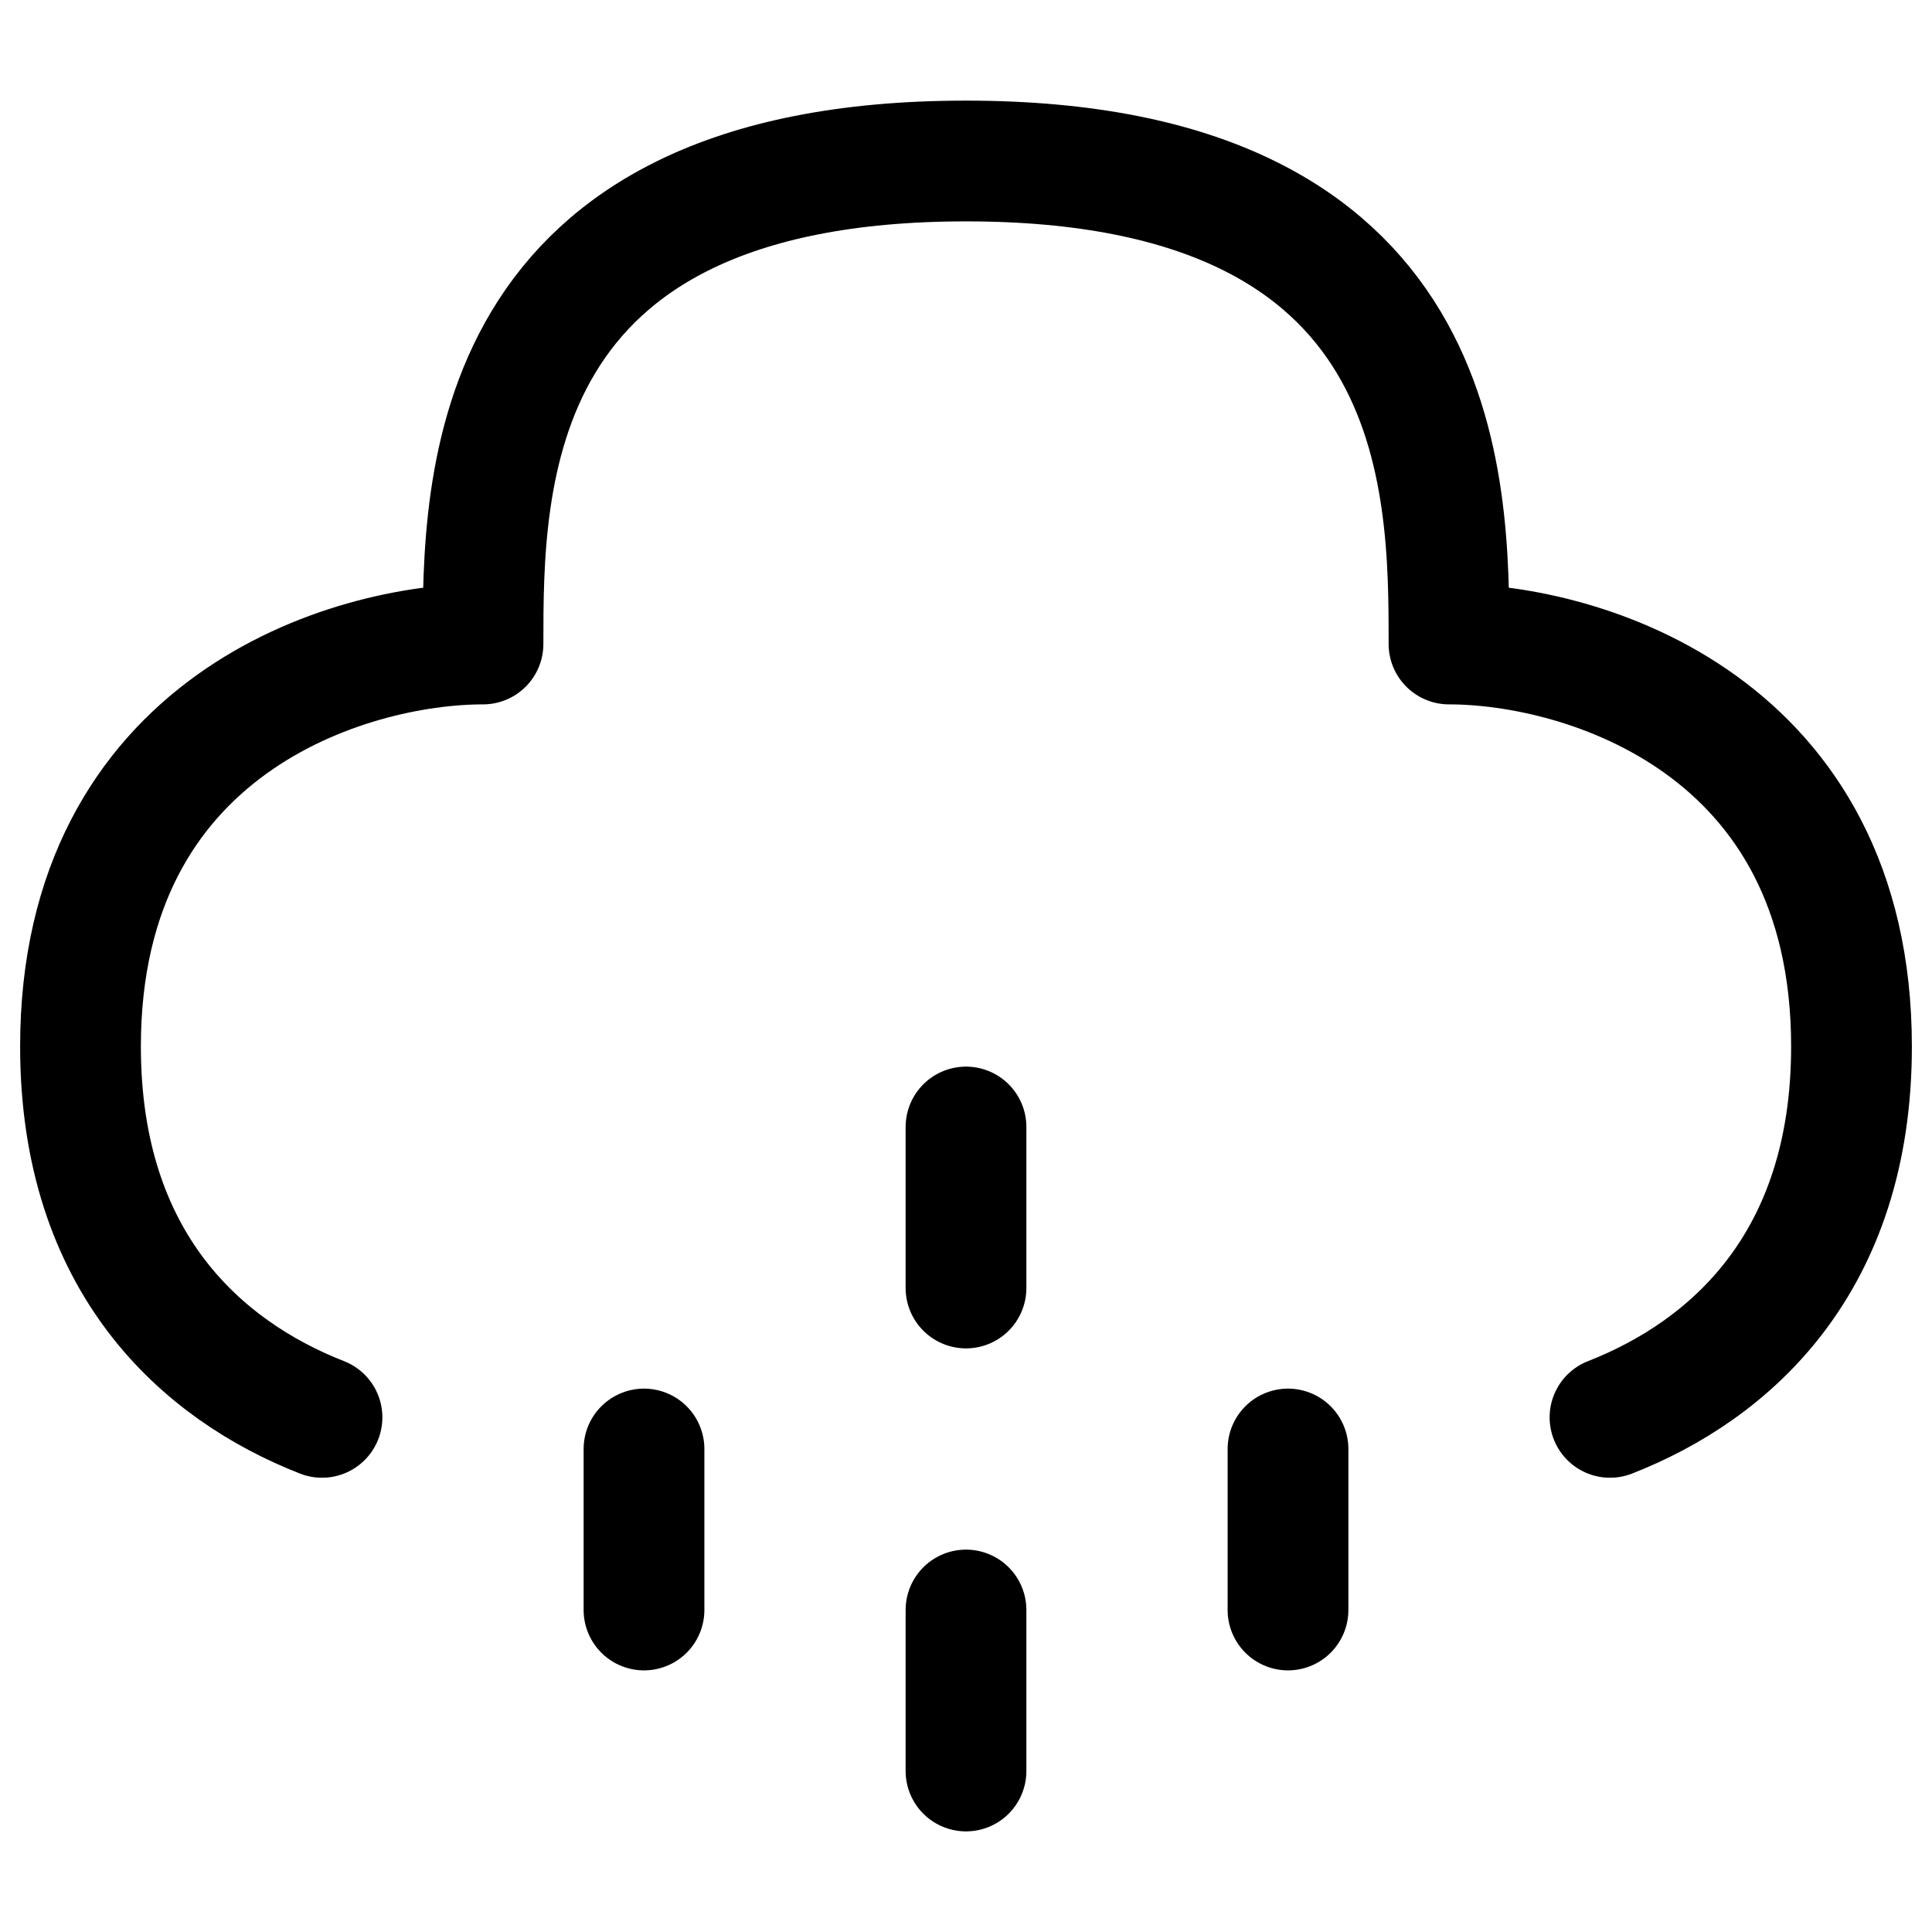
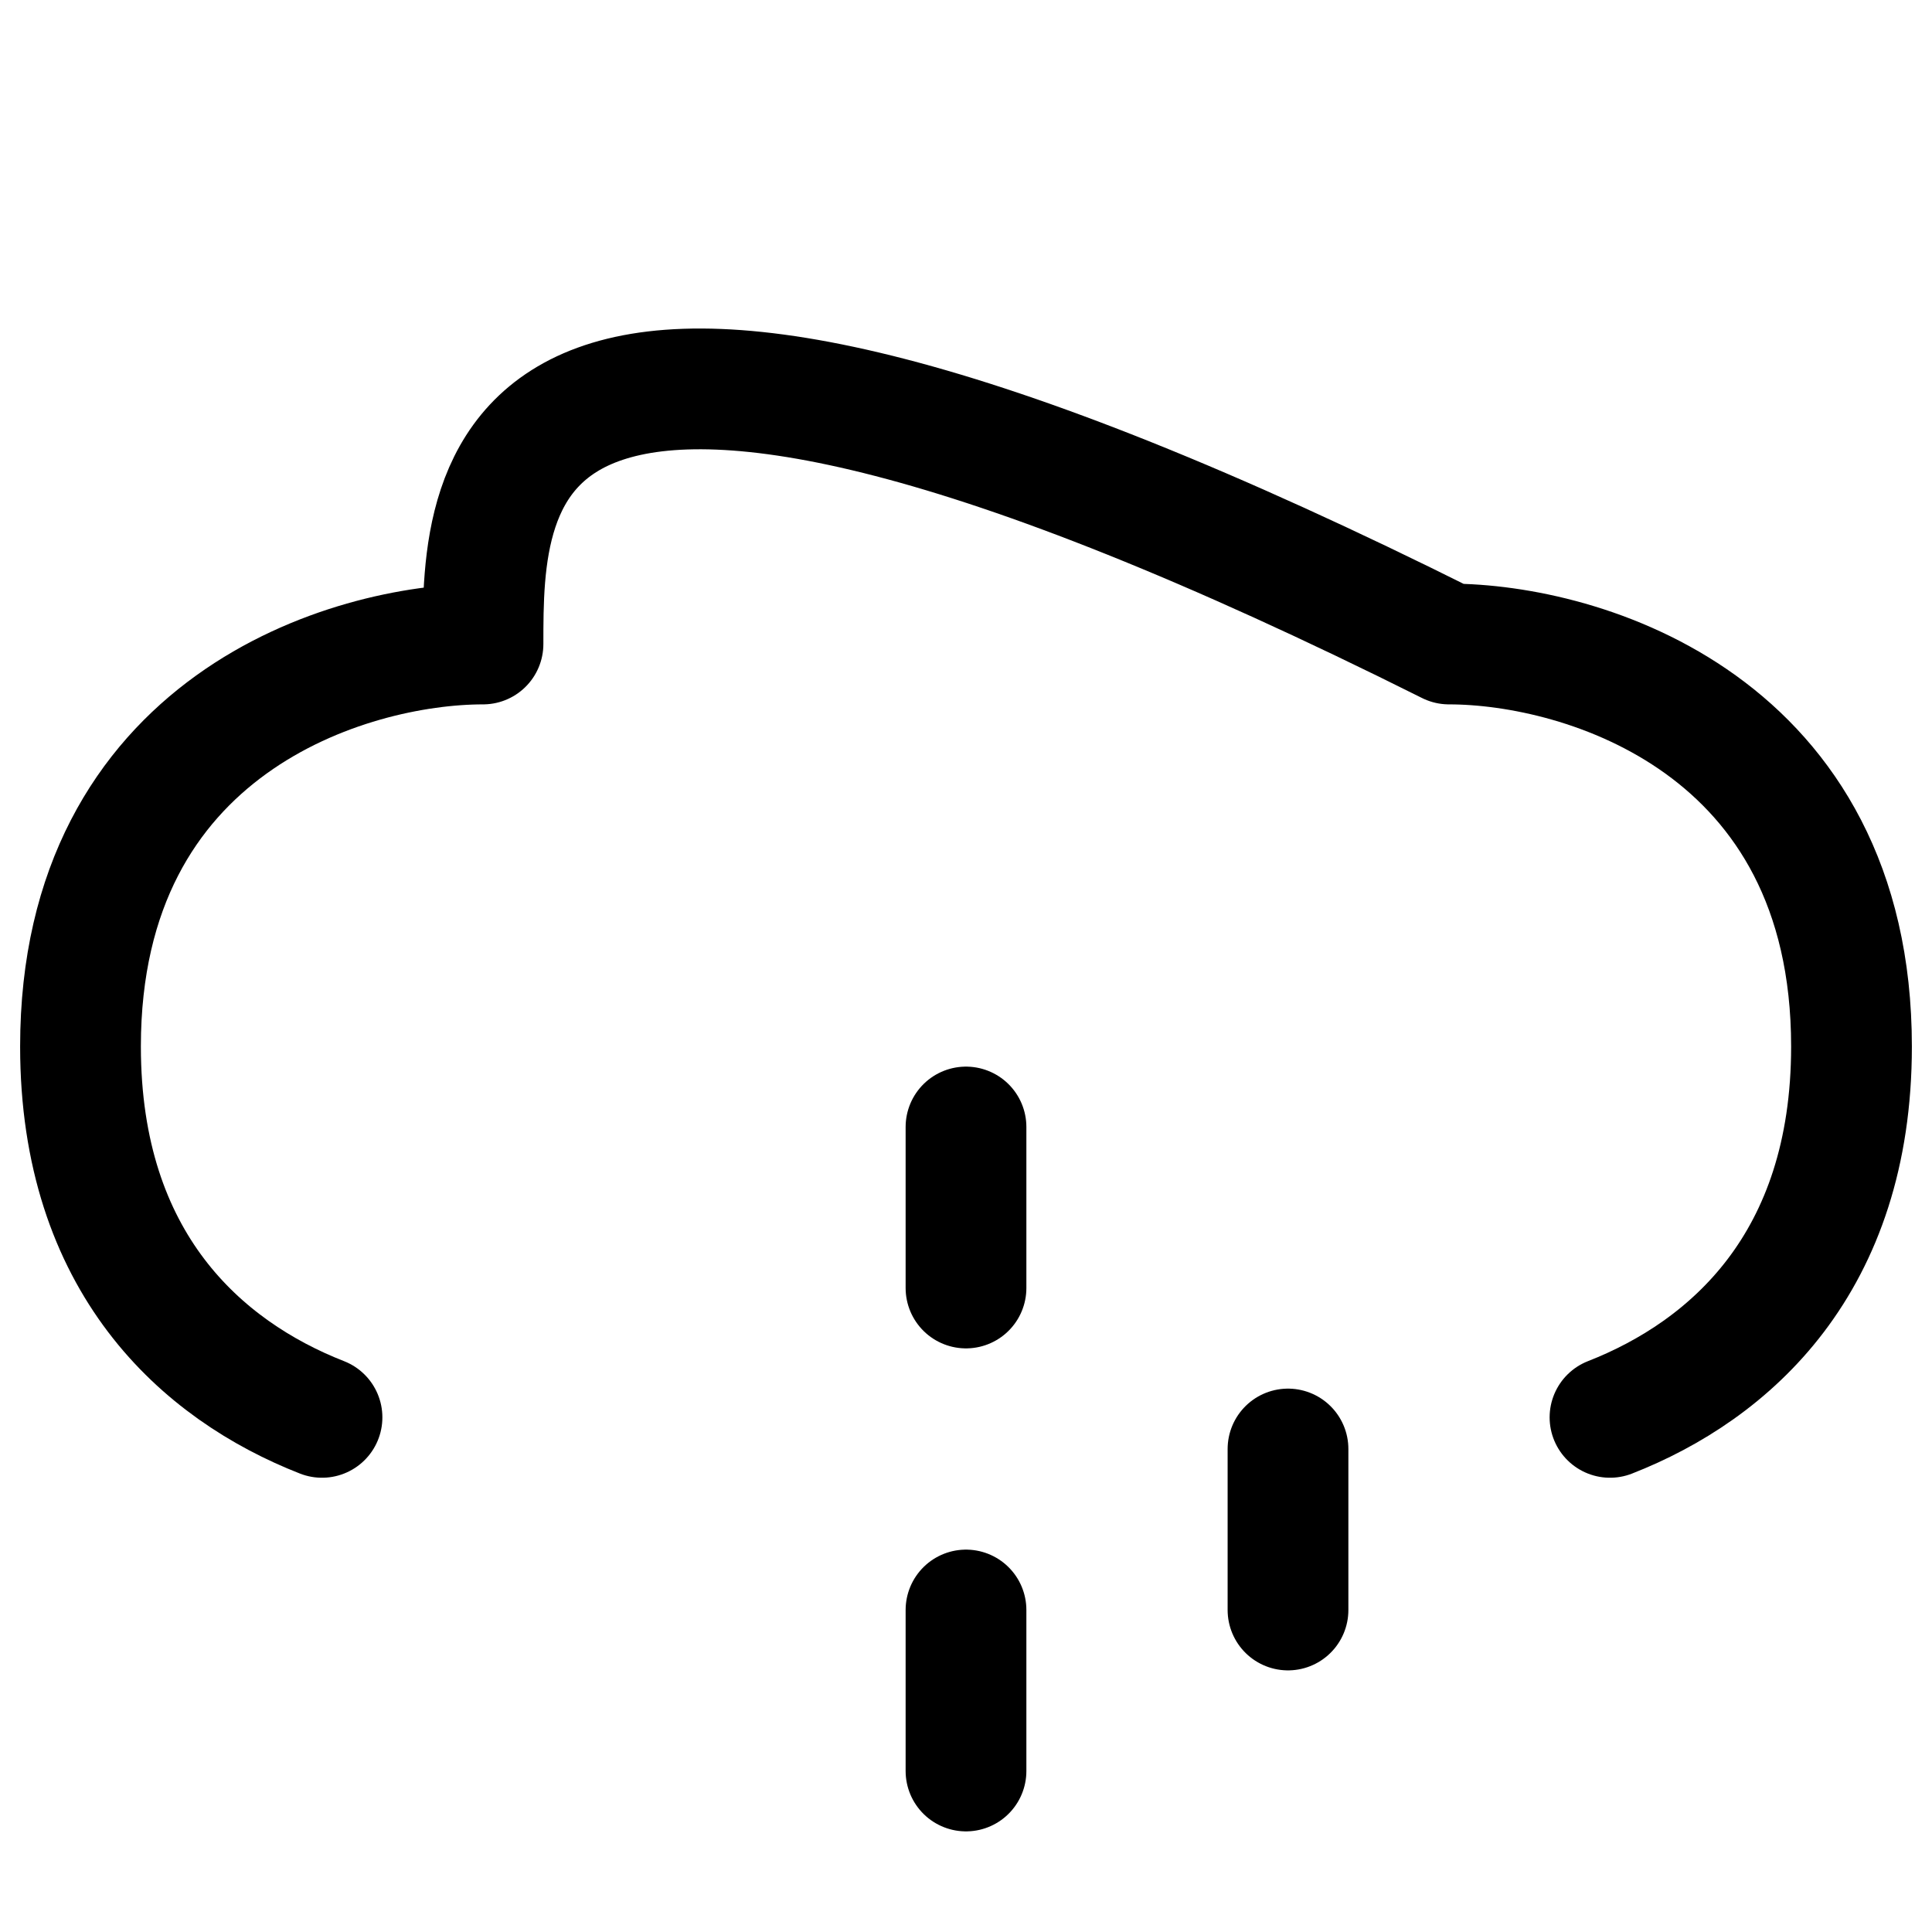
<svg xmlns="http://www.w3.org/2000/svg" width="800px" height="800px" viewBox="0 0 24 24" fill="none">
  <path d="M12 14V16" stroke="#000000" stroke-width="1.5" stroke-linecap="round" stroke-linejoin="round" />
  <path d="M12 20V22" stroke="#000000" stroke-width="1.5" stroke-linecap="round" stroke-linejoin="round" />
-   <path d="M8 18V20" stroke="#000000" stroke-width="1.5" stroke-linecap="round" stroke-linejoin="round" />
  <path d="M16 18V20" stroke="#000000" stroke-width="1.5" stroke-linecap="round" stroke-linejoin="round" />
-   <path d="M20 17.607C21.494 17.022 23 15.689 23 13C23 9 19.667 8 18 8C18 6 18 2 12 2C6 2 6 6 6 8C4.333 8 1 9 1 13C1 15.689 2.506 17.022 4 17.607" stroke="#000000" stroke-width="1.5" stroke-linecap="round" stroke-linejoin="round" />
+   <path d="M20 17.607C21.494 17.022 23 15.689 23 13C23 9 19.667 8 18 8C6 2 6 6 6 8C4.333 8 1 9 1 13C1 15.689 2.506 17.022 4 17.607" stroke="#000000" stroke-width="1.5" stroke-linecap="round" stroke-linejoin="round" />
</svg>